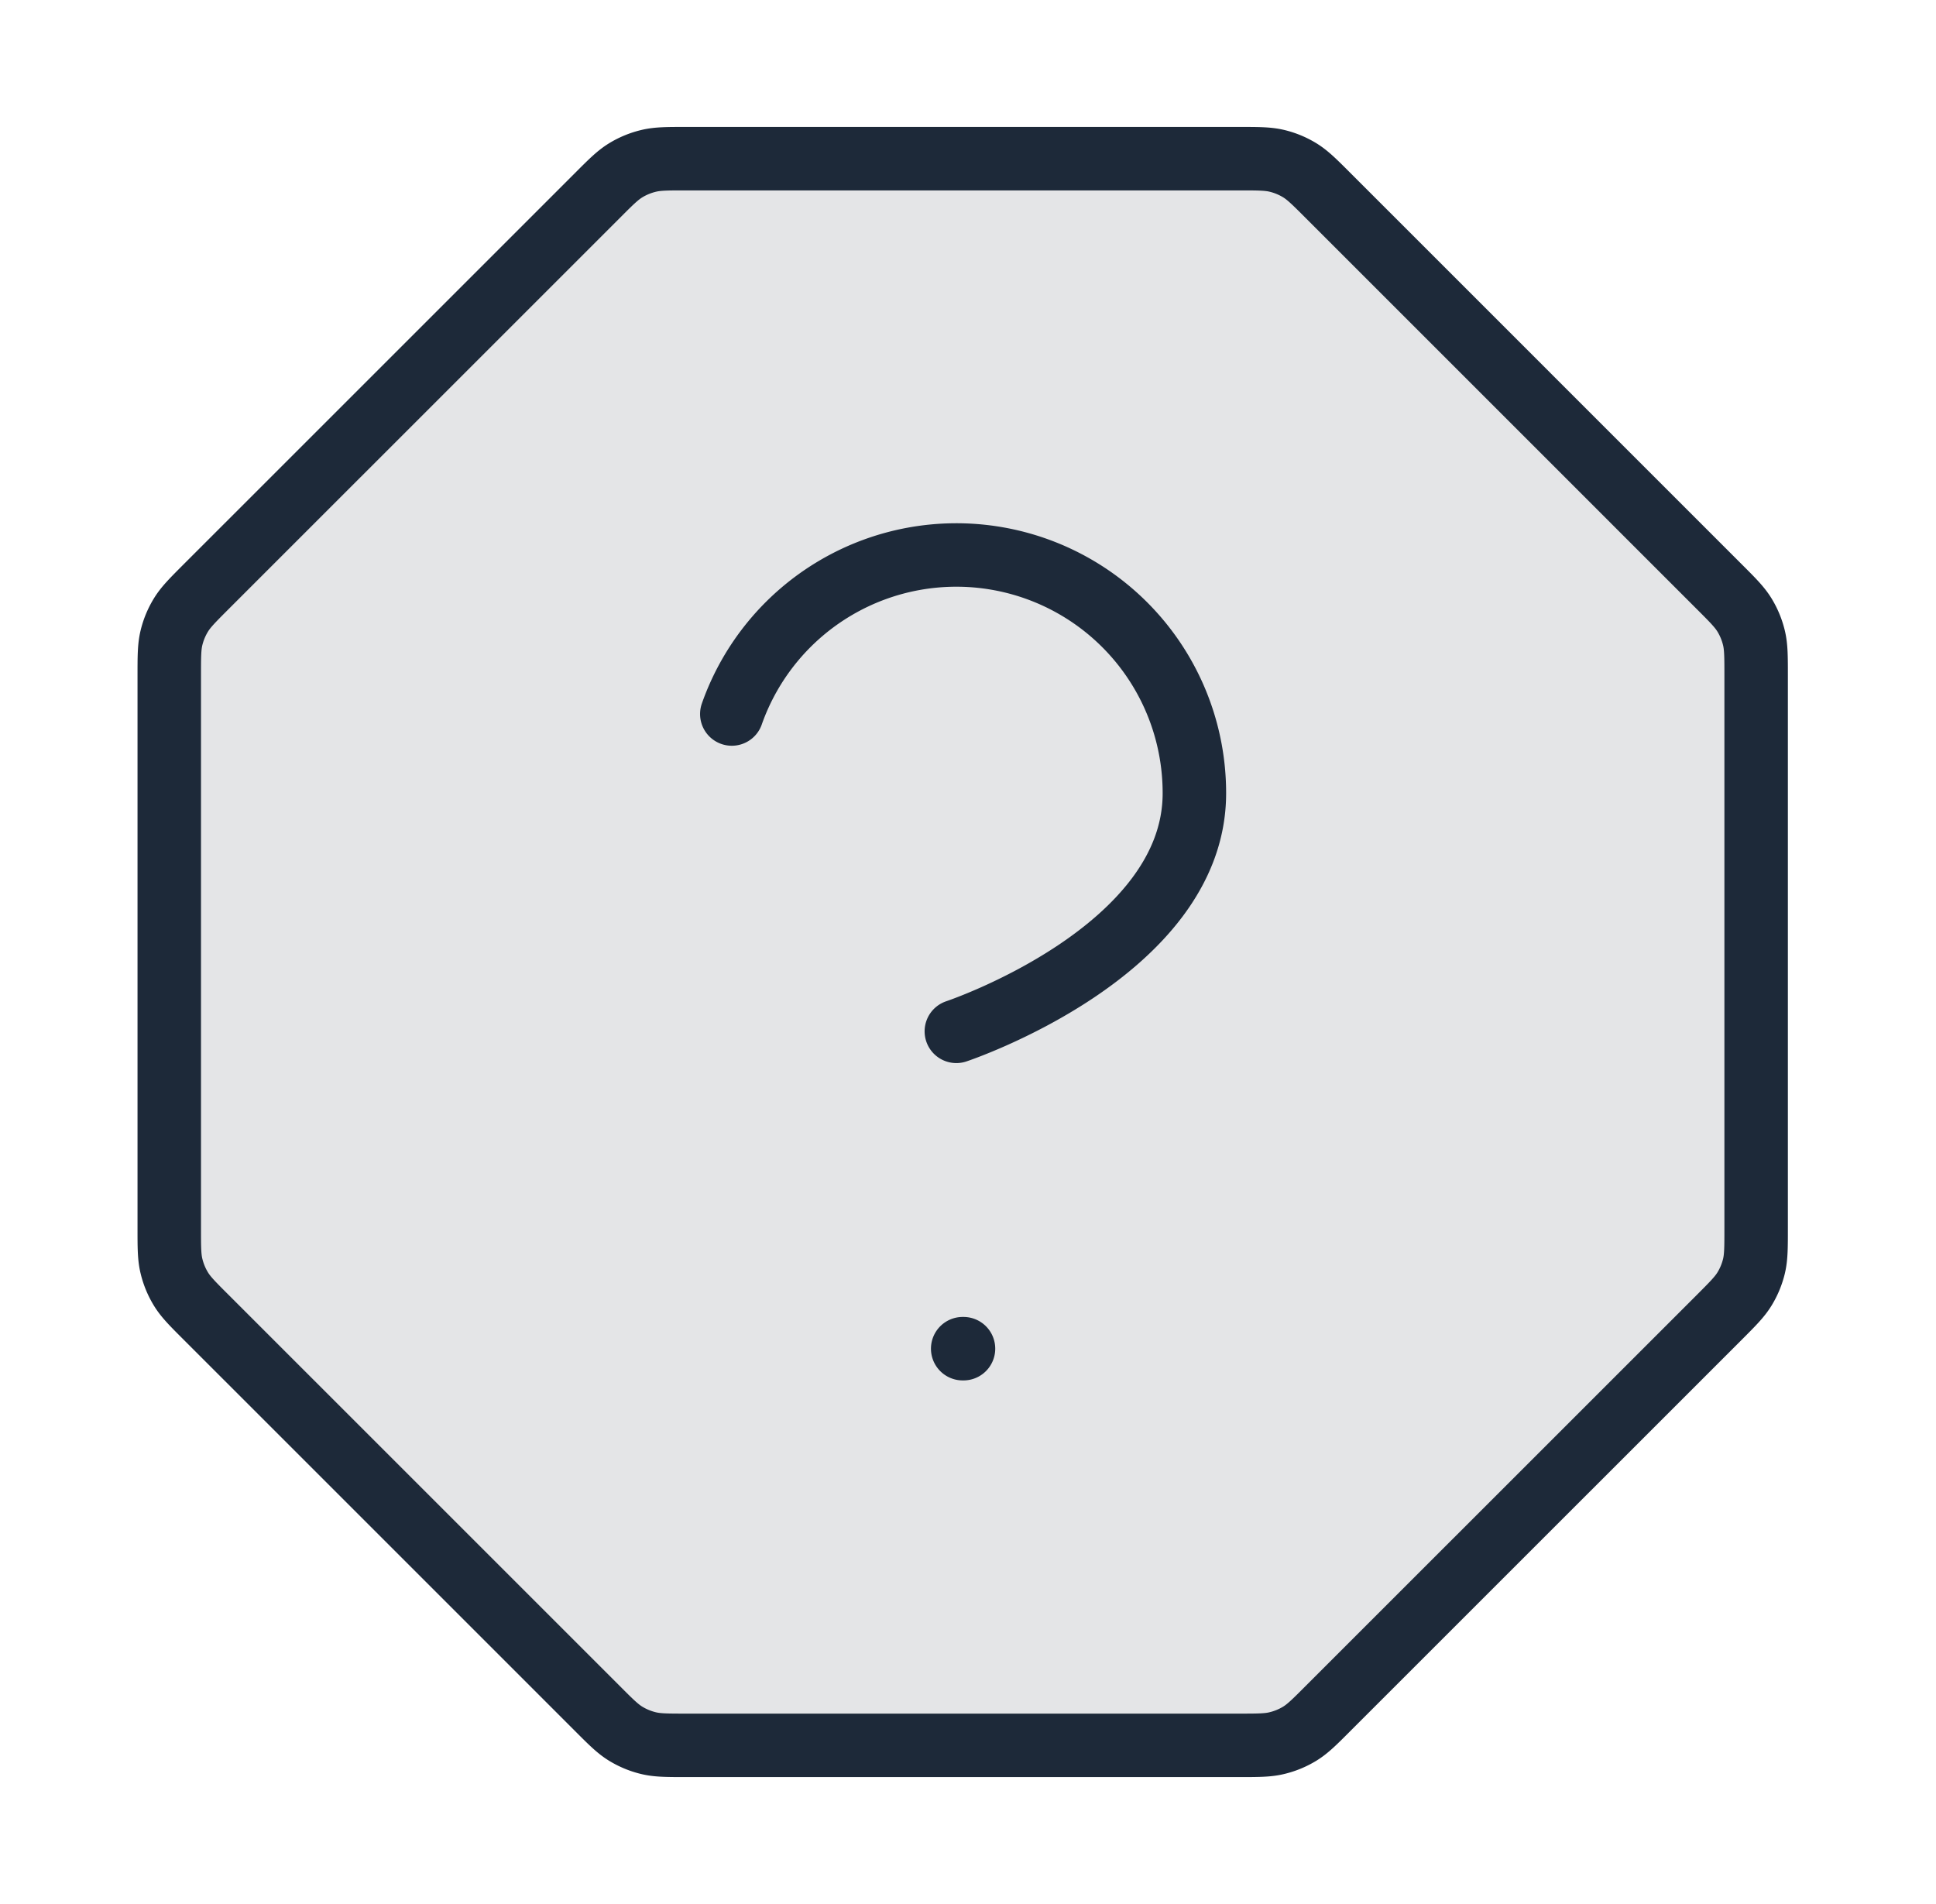
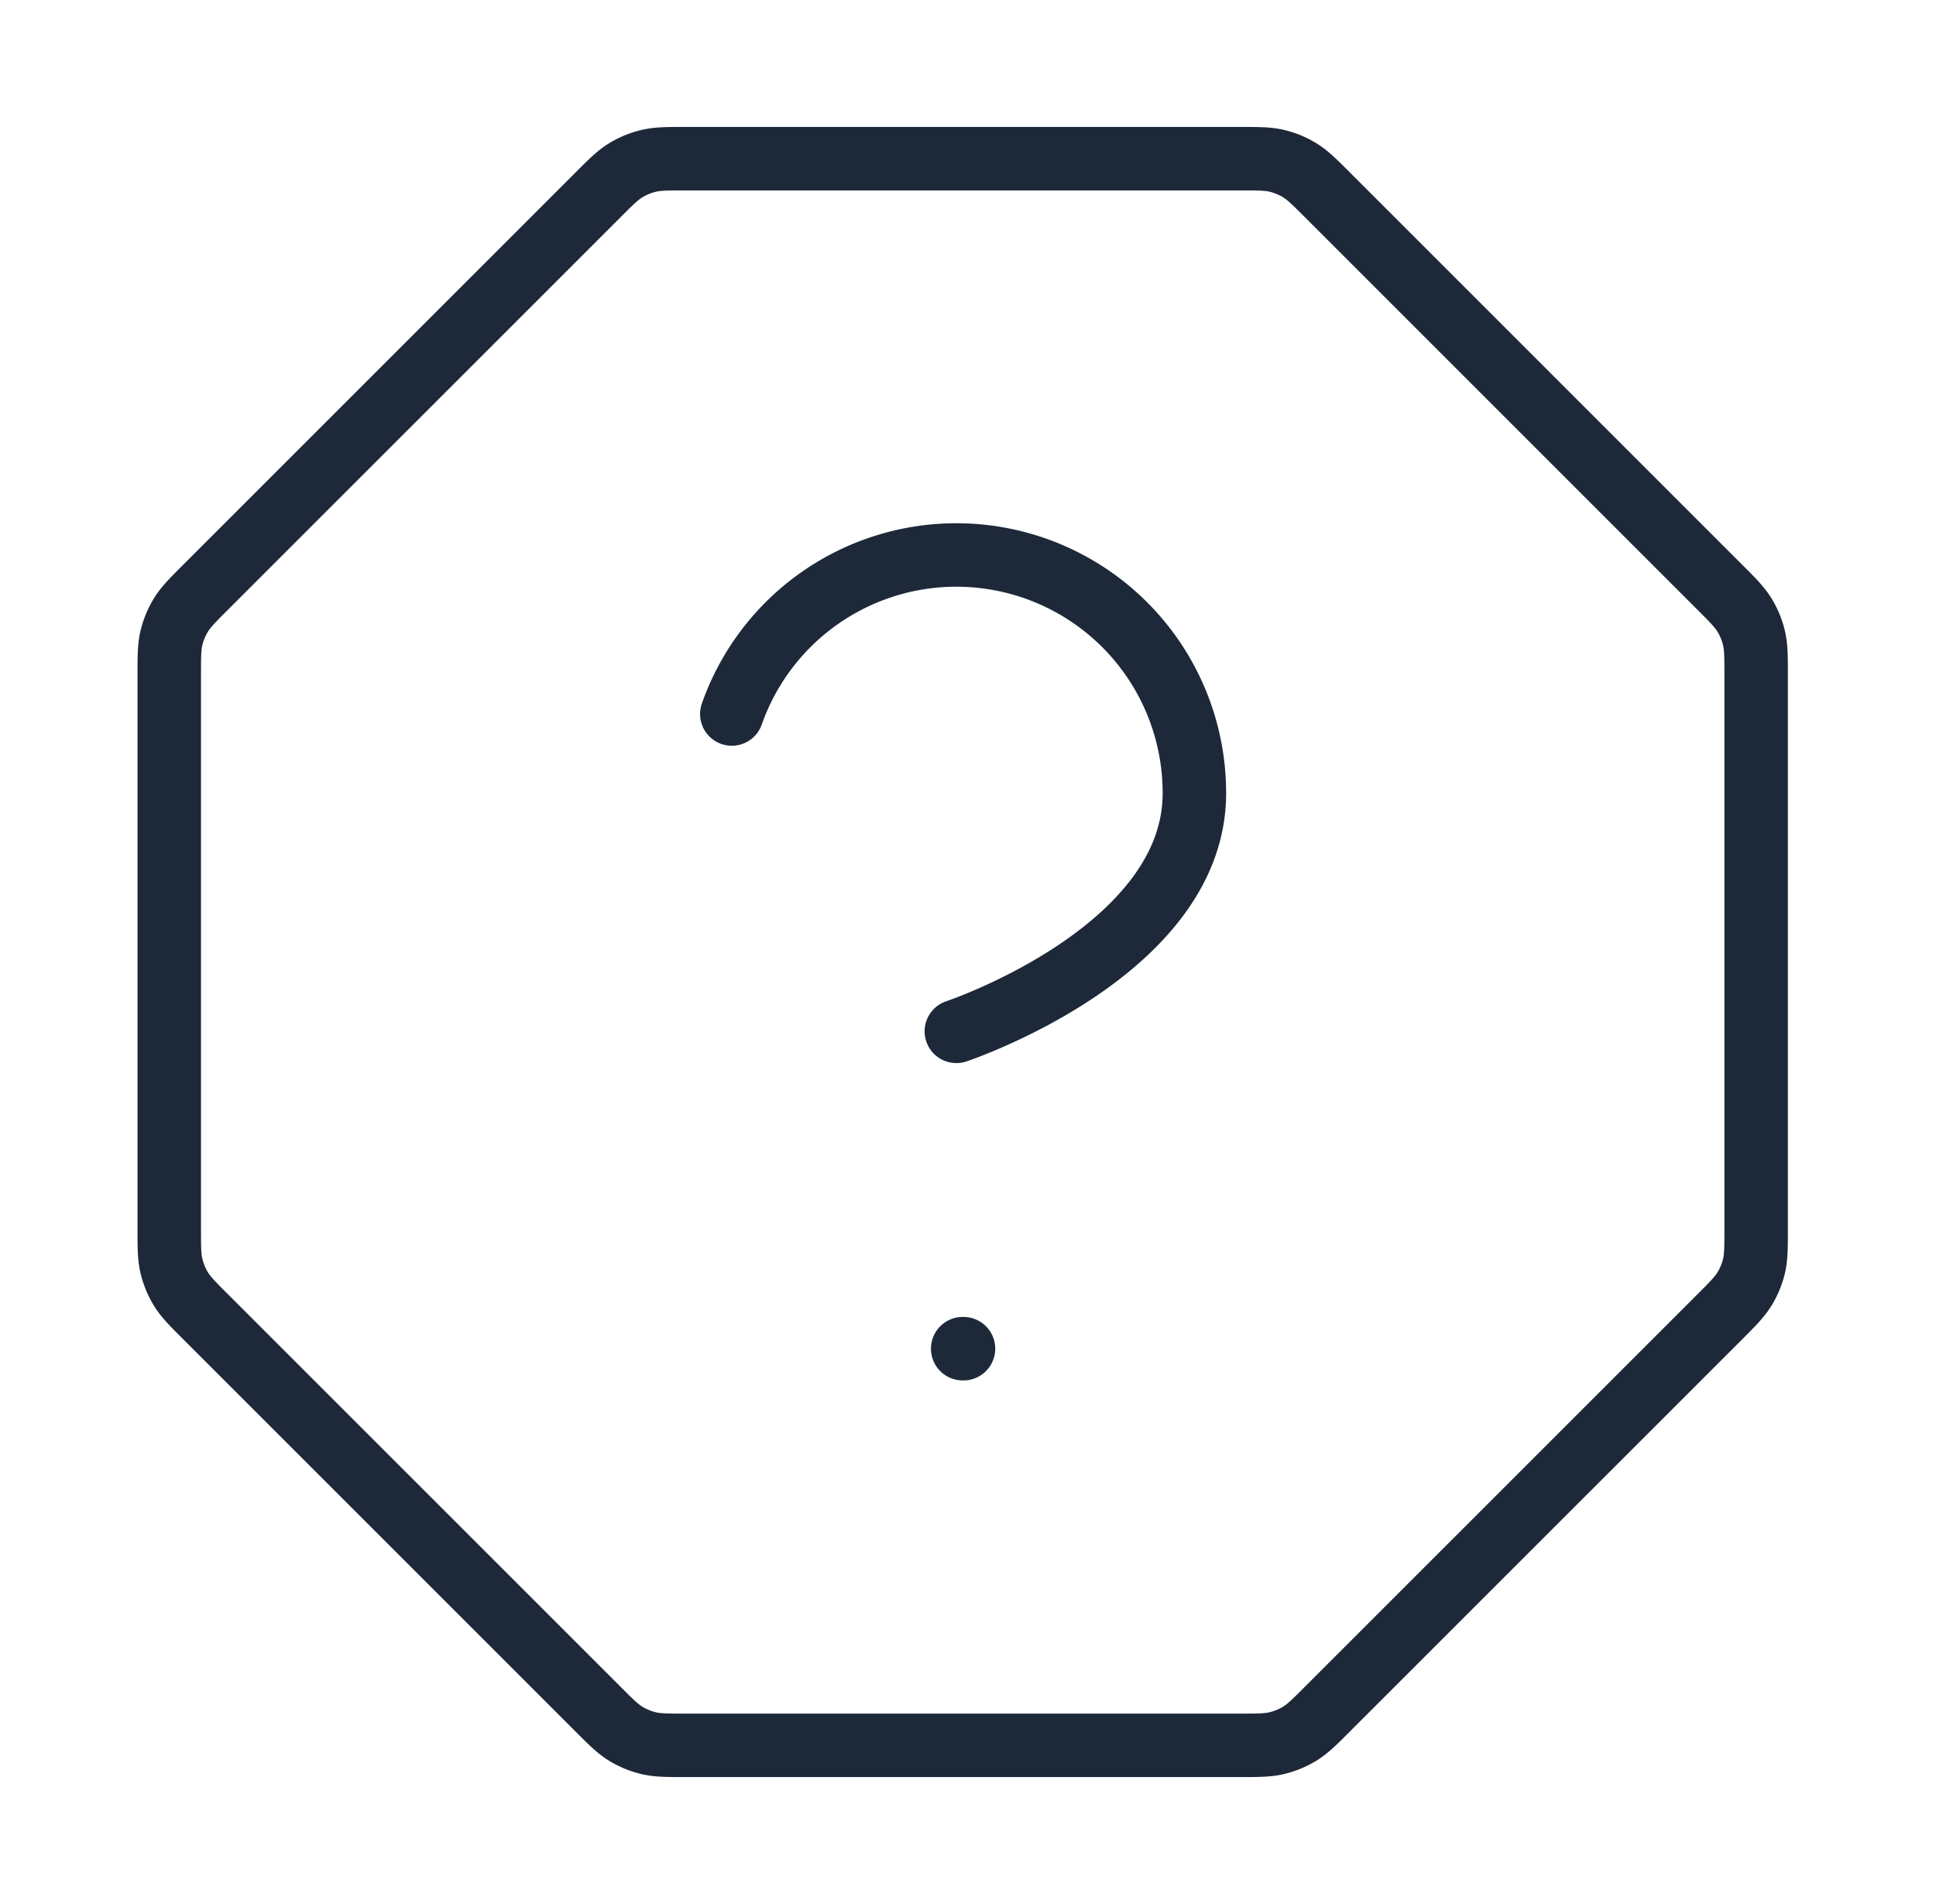
<svg xmlns="http://www.w3.org/2000/svg" width="61" height="60" fill="none">
-   <path fill="#1D2939" d="M19.983 5h20.7l14.65 14.65v20.7L40.683 55h-20.7L5.333 40.35v-20.7L19.983 5Z" opacity=".12" />
  <path stroke="#1D2939" stroke-linecap="round" stroke-linejoin="round" stroke-width="2" d="M23.058 22.5A7.5 7.5 0 0 1 37.633 25c0 5-7.5 7.5-7.5 7.5m.2 10h.025M5.333 21.307v17.386c0 .612 0 .917.07 1.205a2.5 2.5 0 0 0 .299.723c.154.252.37.468.803.9l12.307 12.307c.432.433.648.649.9.804.224.137.468.238.723.299.288.069.594.069 1.205.069h17.386c.612 0 .918 0 1.205-.07a2.5 2.5 0 0 0 .723-.298c.252-.155.469-.371.9-.804l12.308-12.306c.432-.433.648-.649.803-.901a2.5 2.5 0 0 0 .3-.723c.068-.288.068-.593.068-1.205V21.307c0-.612 0-.917-.069-1.205a2.5 2.5 0 0 0-.299-.723c-.155-.252-.37-.468-.803-.9L41.855 6.171c-.432-.433-.649-.649-.9-.804a2.501 2.501 0 0 0-.724-.299C39.944 5 39.638 5 39.026 5H21.64c-.611 0-.917 0-1.205.07a2.499 2.499 0 0 0-.722.298c-.253.155-.469.371-.901.804L6.505 18.478c-.432.433-.649.649-.803.901a2.5 2.5 0 0 0-.3.723c-.069.288-.069.593-.069 1.205Z" />
</svg>